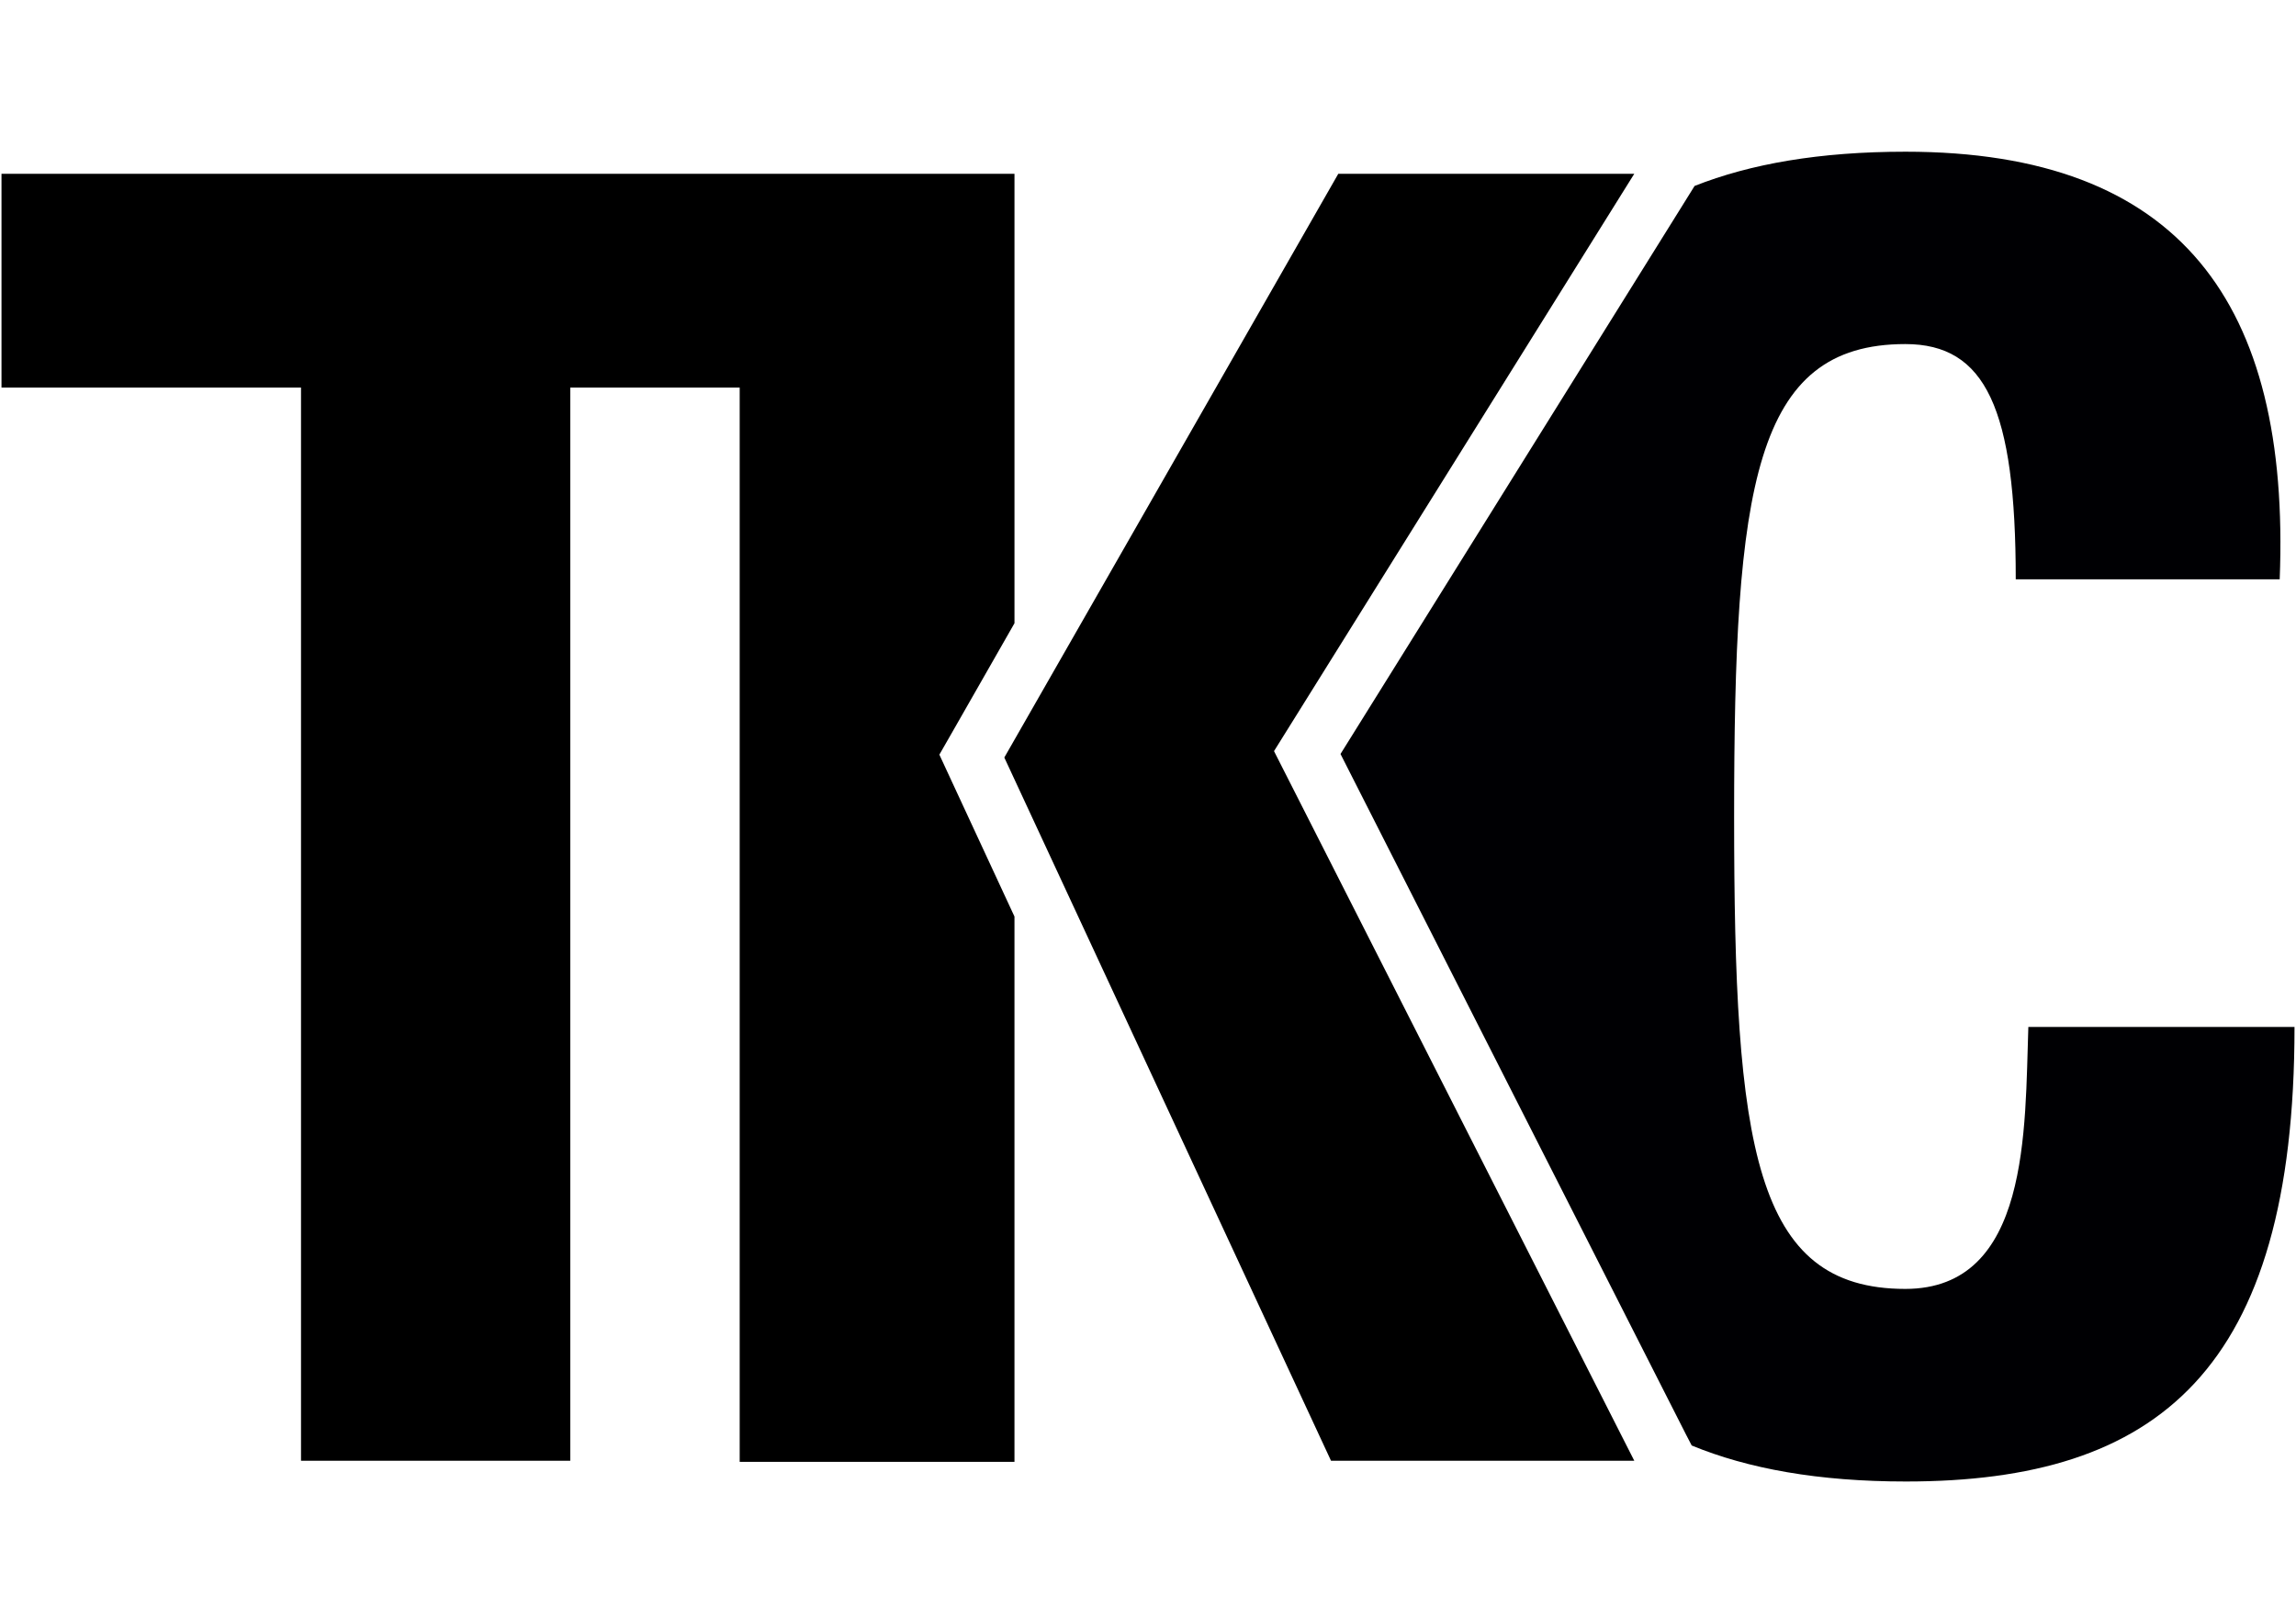
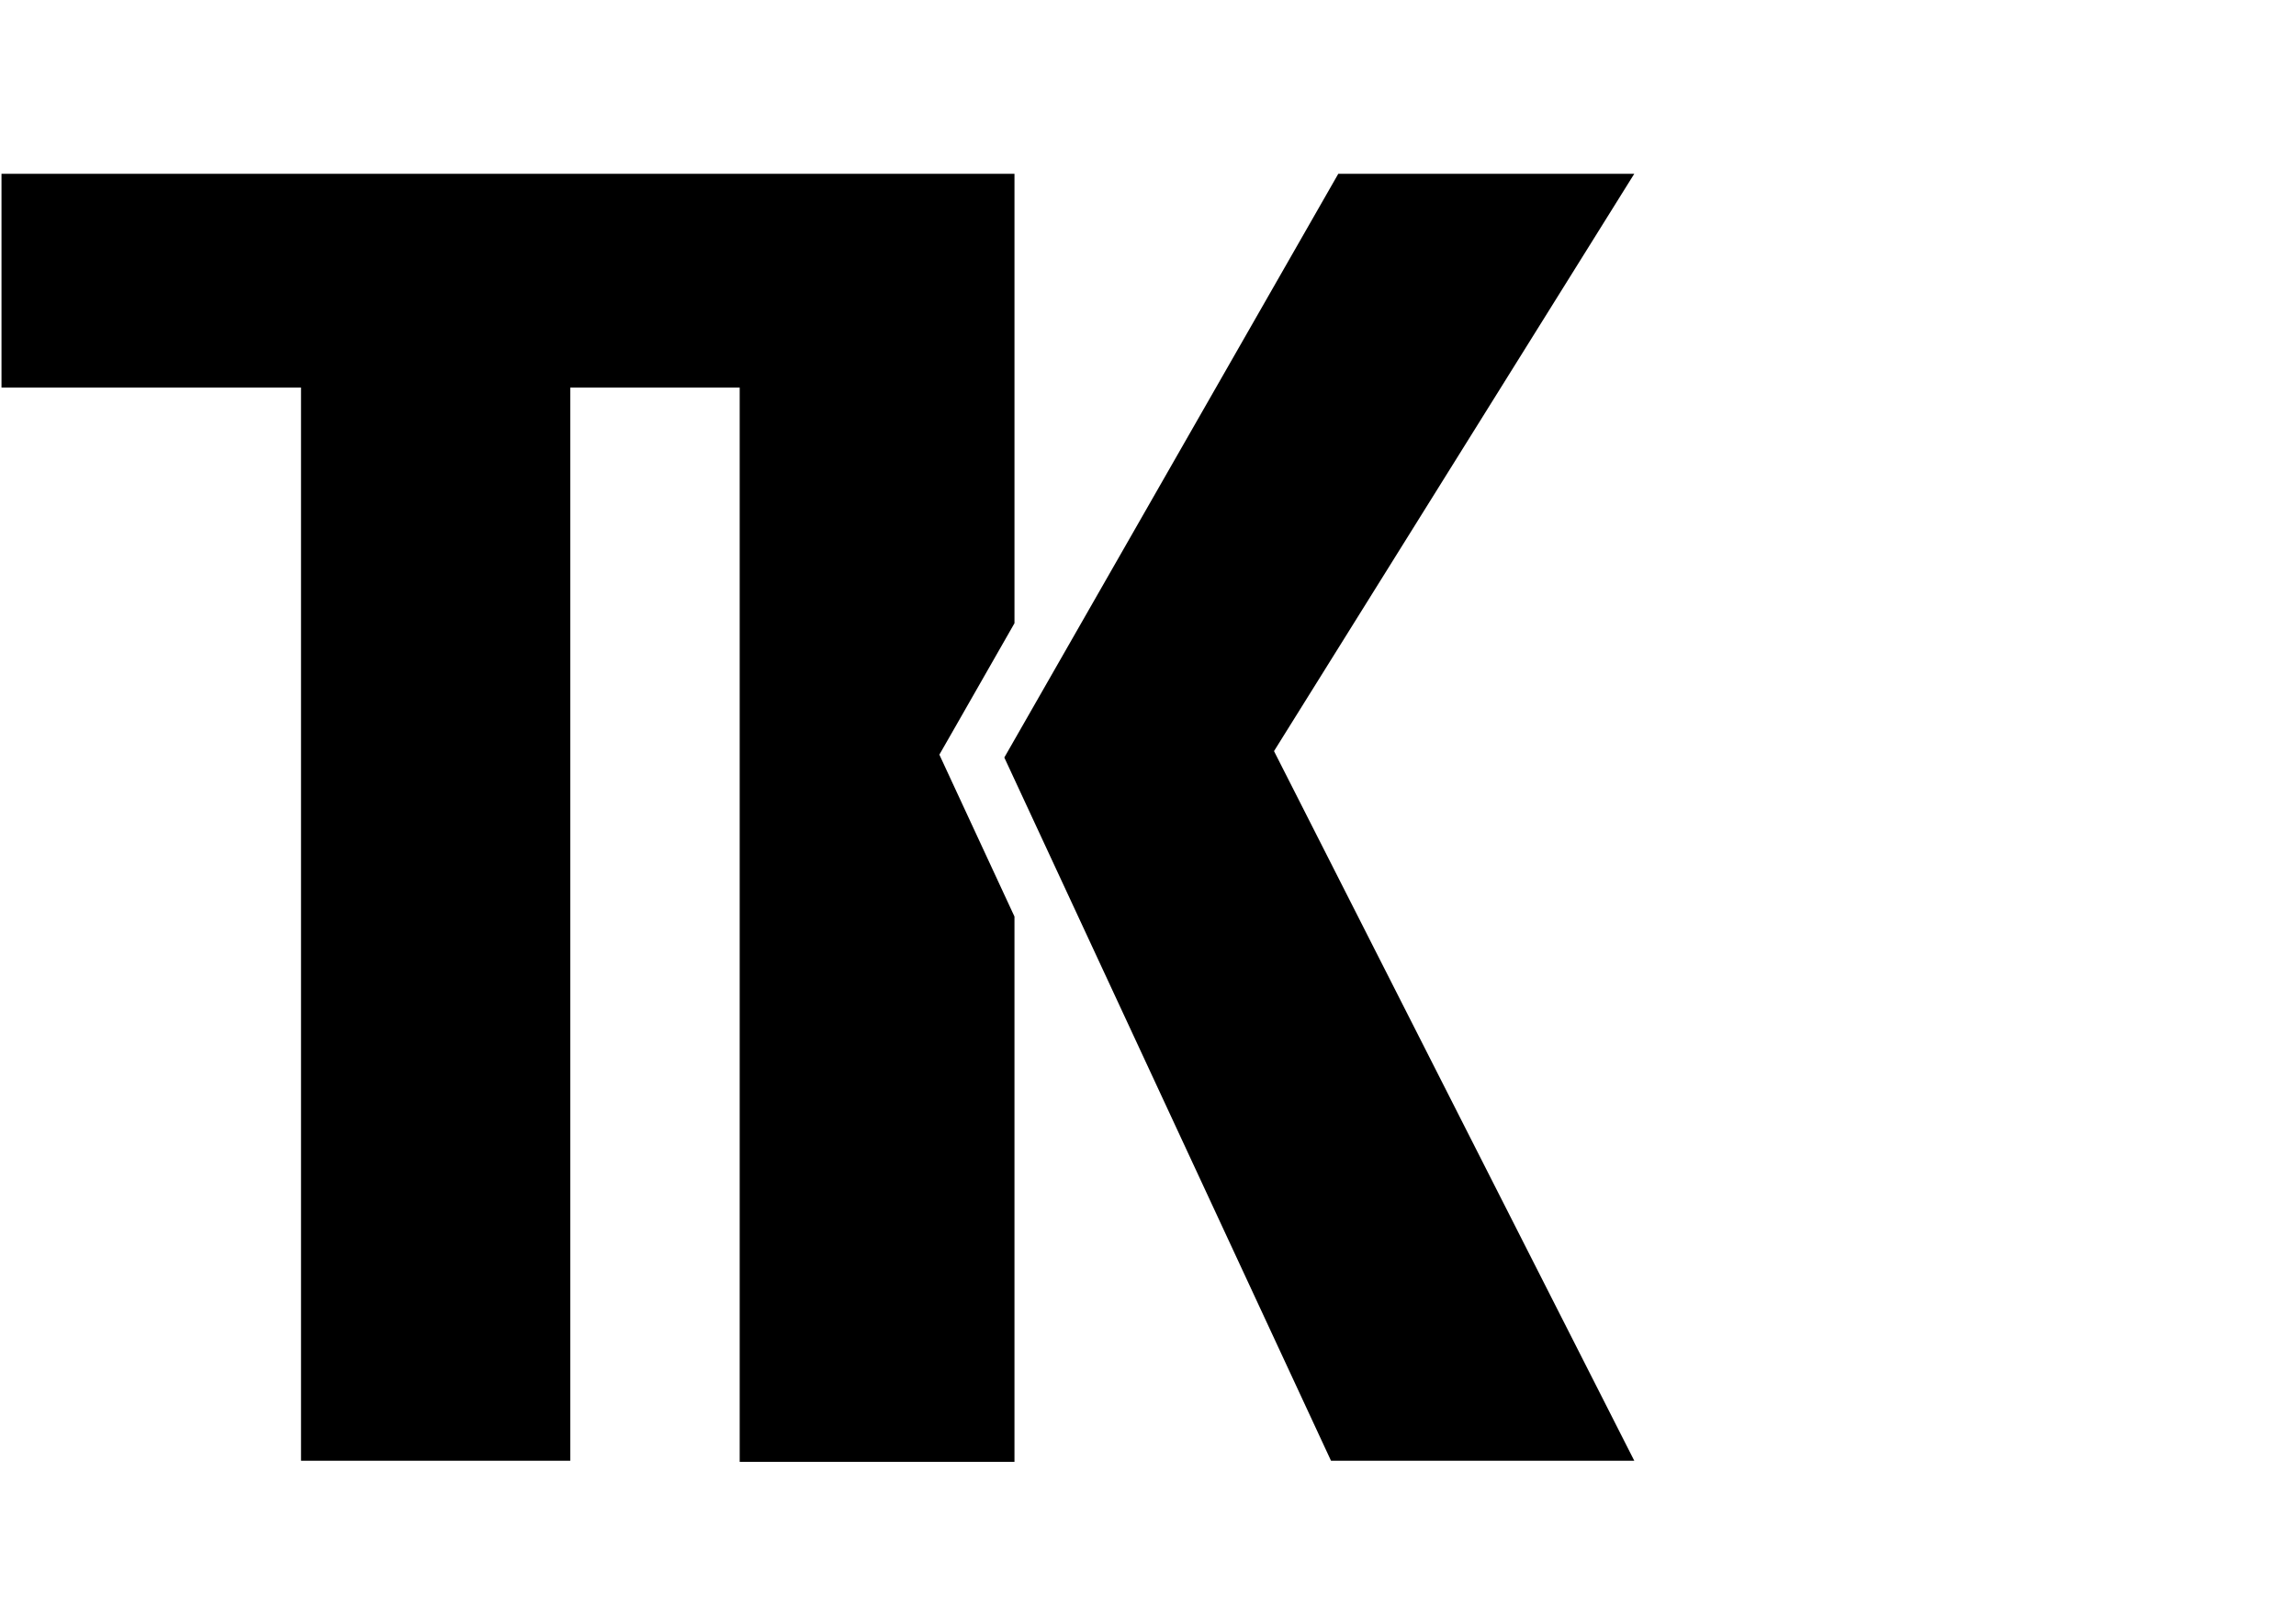
<svg xmlns="http://www.w3.org/2000/svg" xmlns:ns1="http://sodipodi.sourceforge.net/DTD/sodipodi-0.dtd" xmlns:ns2="http://www.inkscape.org/namespaces/inkscape" version="1.1" id="svg2" width="333.333" height="233.333" viewBox="0 0 333.333 233.333" ns1:docname="tkc_logo.svg" ns2:version="1.2.2 (b0a8486541, 2022-12-01)">
  <defs id="defs6">
-     <rect x="15.036" y="184.673" width="304.849" height="38.021" id="rect800" />
-   </defs>
+     </defs>
  <ns1:namedview id="namedview4" pagecolor="#ffffff" bordercolor="#000000" borderopacity="0.25" ns2:showpageshadow="2" ns2:pageopacity="0.0" ns2:pagecheckerboard="0" ns2:deskcolor="#d1d1d1" showgrid="false" showguides="false" ns2:zoom="2.2061732" ns2:cx="147.31391" ns2:cy="109.6922" ns2:window-width="1920" ns2:window-height="1011" ns2:window-x="0" ns2:window-y="0" ns2:window-maximized="1" ns2:current-layer="layer2">
    <ns1:guide position="164.744,212.821" orientation="0,-1" id="guide223" ns2:locked="false" />
    <ns1:guide position="89.744,133.974" orientation="1,0" id="guide225" ns2:locked="false" />
    <ns1:guide position="156.833,209.083" orientation="0,-1" id="guide231" ns2:locked="false" />
    <ns1:guide position="174.569,62.354" orientation="0,-1" id="guide233" ns2:locked="false" />
    <ns1:guide position="114.452,134.066" orientation="1,0" id="guide341" ns2:locked="false" />
    <ns1:guide position="209.412,170.782" orientation="1,0" id="guide549" ns2:locked="false" />
    <ns1:guide position="252.927,178.034" orientation="0,-1" id="guide551" ns2:locked="false" />
    <ns1:guide position="212.132,161.489" orientation="1,0" id="guide555" ns2:locked="false" />
    <ns1:guide position="242.501,175.541" orientation="0,-1" id="guide557" ns2:locked="false" />
    <ns1:guide position="233.574,121.554" orientation="0,-1" id="guide641" ns2:locked="false" />
    <ns1:guide position="234.535,118.83" orientation="0,-1" id="guide643" ns2:locked="false" />
    <ns1:guide position="226.843,111.939" orientation="1,0" id="guide645" ns2:locked="false" />
    <ns1:guide position="0,233.333" orientation="0,333.333" id="guide2154" ns2:locked="false" />
    <ns1:guide position="333.333,233.333" orientation="233.333,0" id="guide2156" ns2:locked="false" />
    <ns1:guide position="333.333,0" orientation="0,-333.333" id="guide2158" ns2:locked="false" />
    <ns1:guide position="0,0" orientation="-233.333,0" id="guide2160" ns2:locked="false" />
  </ns1:namedview>
  <g ns2:groupmode="layer" id="layer2" ns2:label="lockup" style="opacity:1">
-     <path d="m 294.474,149.114 c -0.513,14.751 0.257,38.033 -17.862,38.033 -21.999,0 -24.853,-20.716 -24.853,-68.594 0,-47.878 2.854,-68.594 24.853,-68.594 11.641,0 16.034,9.332 16.034,34.153 h 38.321 c 1.571,-40.085 -14.463,-62.084 -54.323,-62.084 -12.474,0 -22.512,1.764 -30.625,4.971 l -1.635,2.63 -49.77,79.85 50.155,98.802 0.834,1.603 c 8.177,3.367 18.375,5.227 31.106,5.227 36.494,0 56.408,-16.034 56.408,-65.996 z" fill="#ba0c2f" id="path4" style="fill:#000003;fill-opacity:1;stroke-width:3.207" />
    <path class="st1" d="m 136.378,109.574 2.149,-3.752 8.755,-15.329 V 25.234 H 0.217 V 56.276 H 43.701 V 212.095 H 82.792 V 56.276 H 107.388 V 212.256 h 39.893 v -79.176 l -9.075,-19.562 z" id="path6" style="fill:#000000;fill-opacity:1;stroke-width:3.207" />
    <path class="st1" d="m 194.293,25.234 h 42.971 L 184.961,109.061 237.264,212.095 H 193.235 L 145.806,109.99 Z" id="path8" style="fill:#000000;fill-opacity:1;stroke-width:3.207" />
  </g>
</svg>